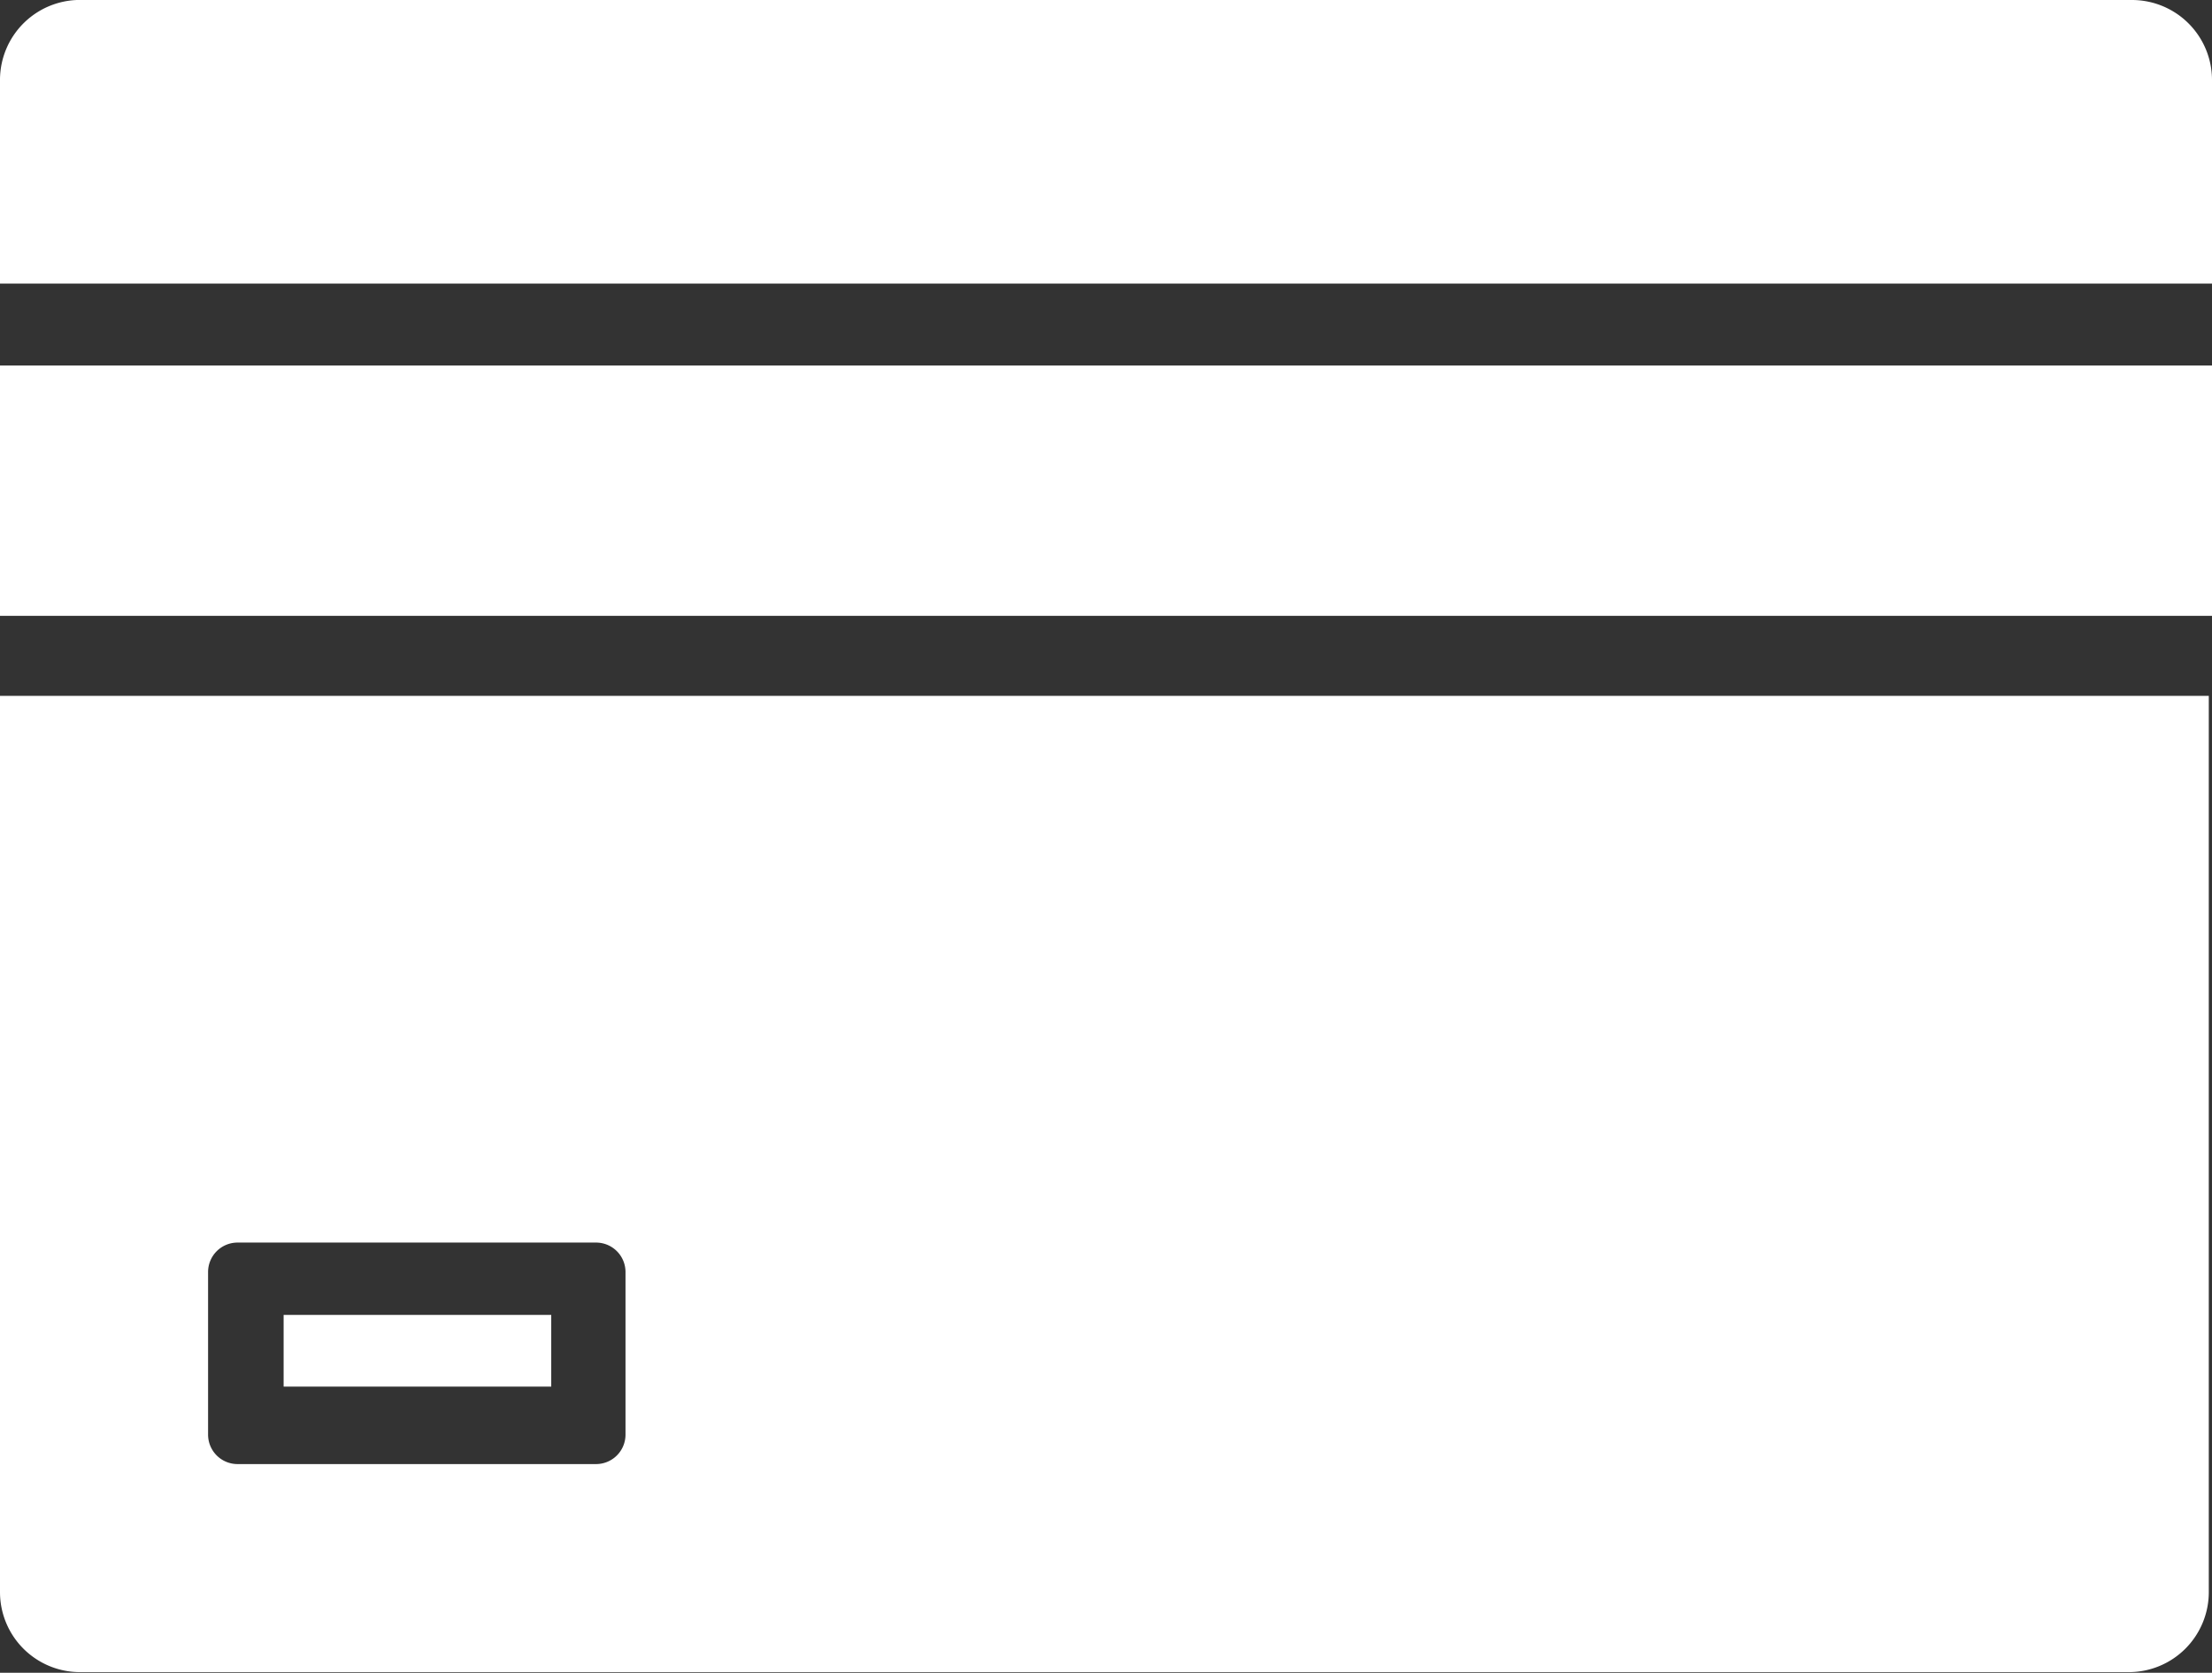
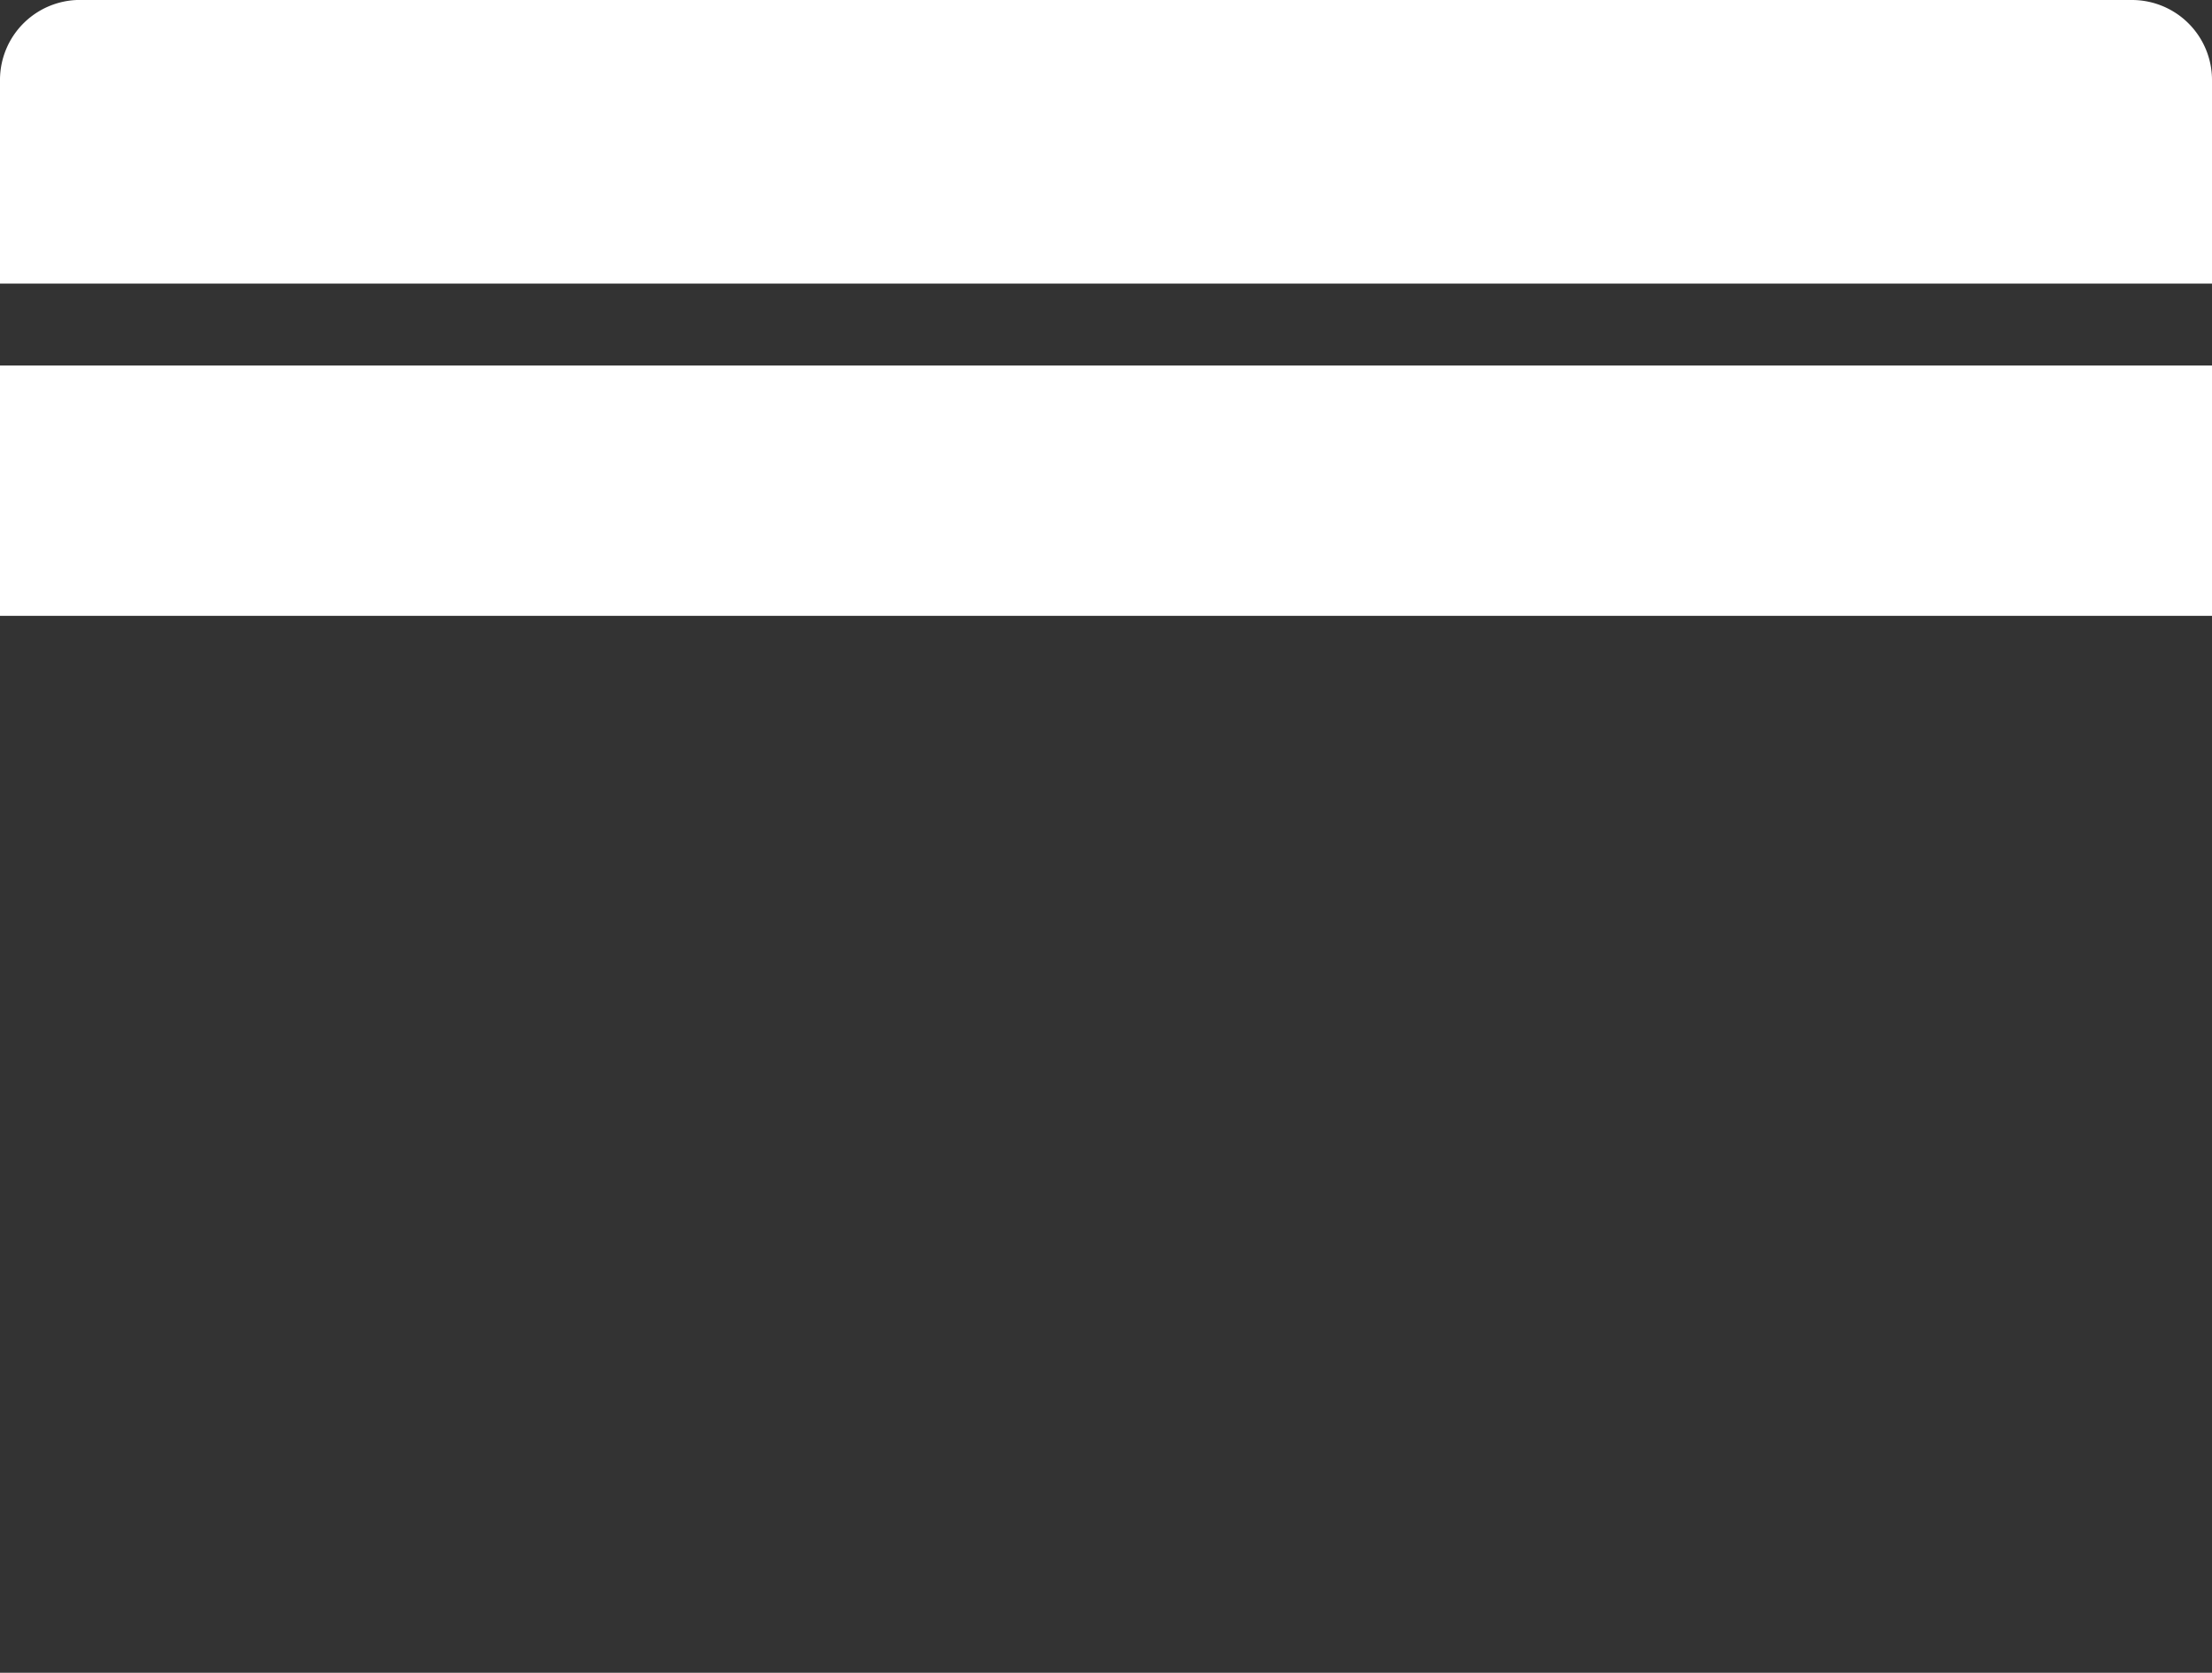
<svg xmlns="http://www.w3.org/2000/svg" viewBox="0 0 34.55 26.13">
  <rect x="0" y="0" width="34.55" height="26.13" fill="#333333" stroke="none" />
  <defs>
    <style>.cls-1{fill:#fff;}</style>
  </defs>
  <title>Ресурс 3</title>
  <g id="Слой_2" data-name="Слой 2">
    <g id="Слой_1-2" data-name="Слой 1">
      <rect class="cls-1" y="5.71" width="34.55" height="3.91" />
-       <rect class="cls-1" x="4.43" y="20.54" width="4.18" height="1.12" />
-       <path class="cls-1" d="M0,24.87a1.25,1.25,0,0,0,1.25,1.25h32a1.25,1.25,0,0,0,1.25-1.25v-14H0Zm3.25-5a.46.46,0,0,1,.46-.46h5.6a.46.46,0,0,1,.46.46v2.54a.46.46,0,0,1-.46.46H3.71a.46.46,0,0,1-.46-.46Z" />
      <path class="cls-1" d="M33.3,0h-32A1.25,1.25,0,0,0,0,1.25V4.43H34.55V1.25A1.25,1.25,0,0,0,33.3,0Z" />
    </g>
  </g>
</svg>